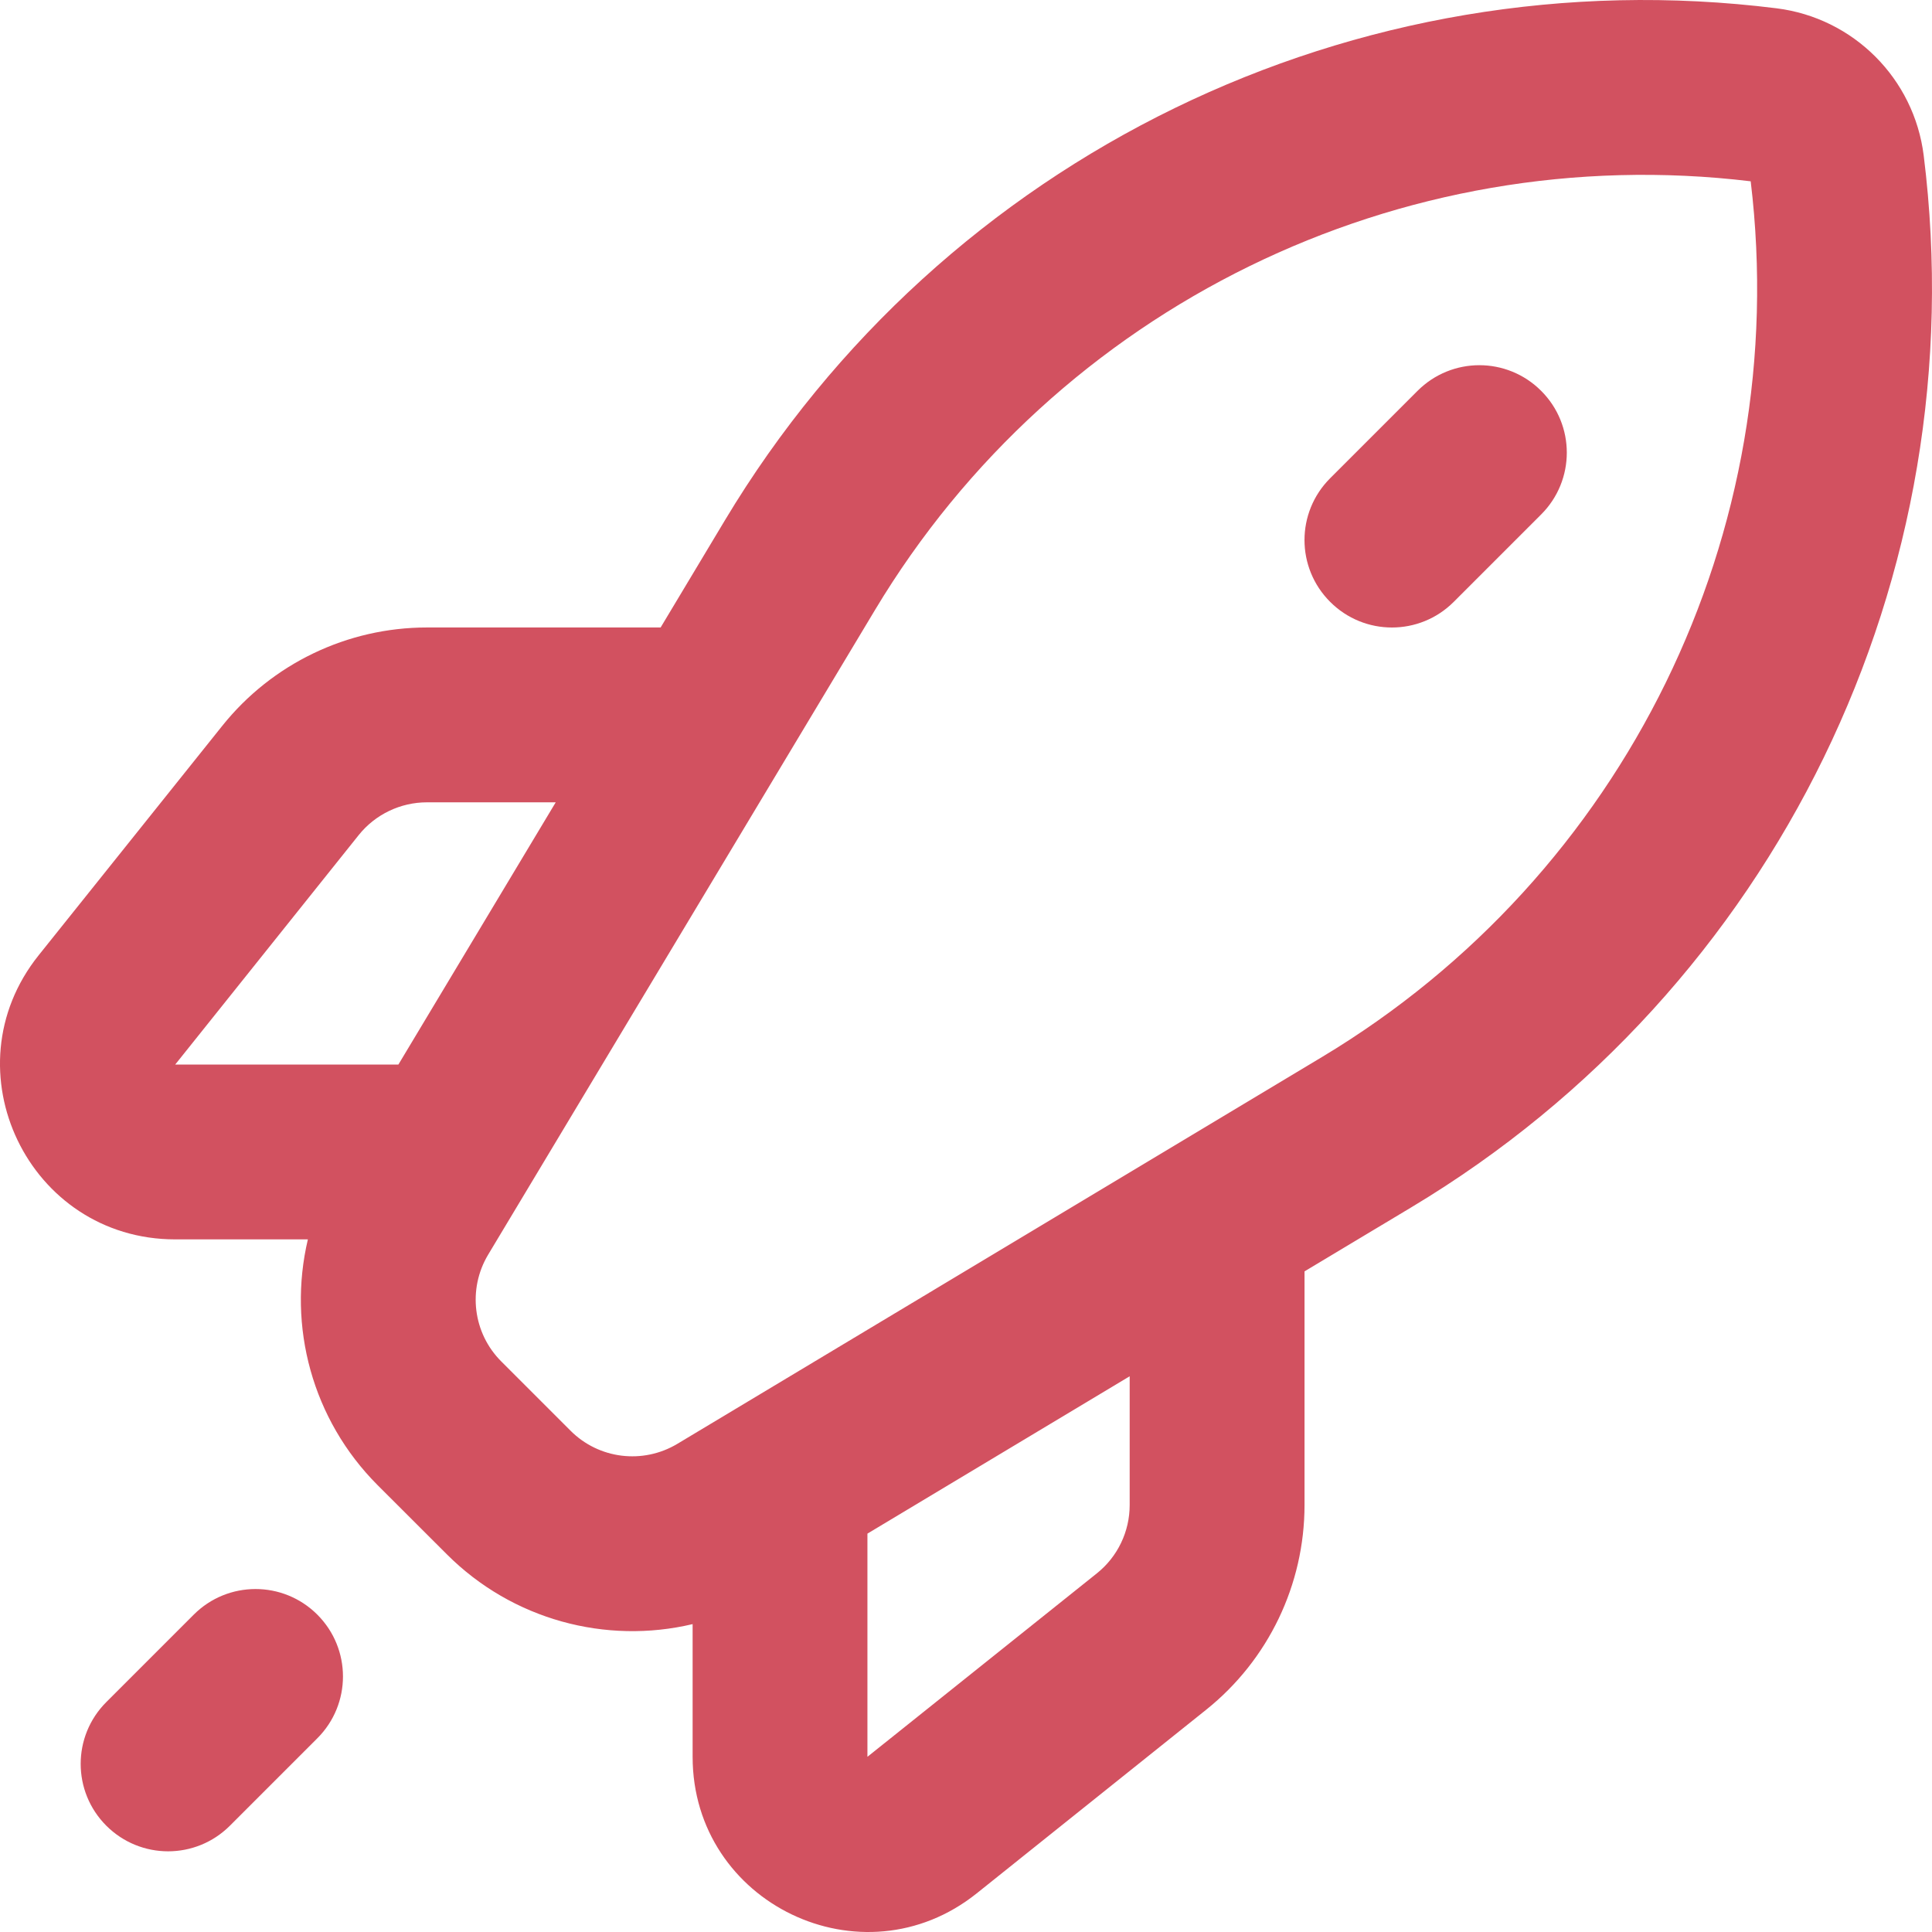
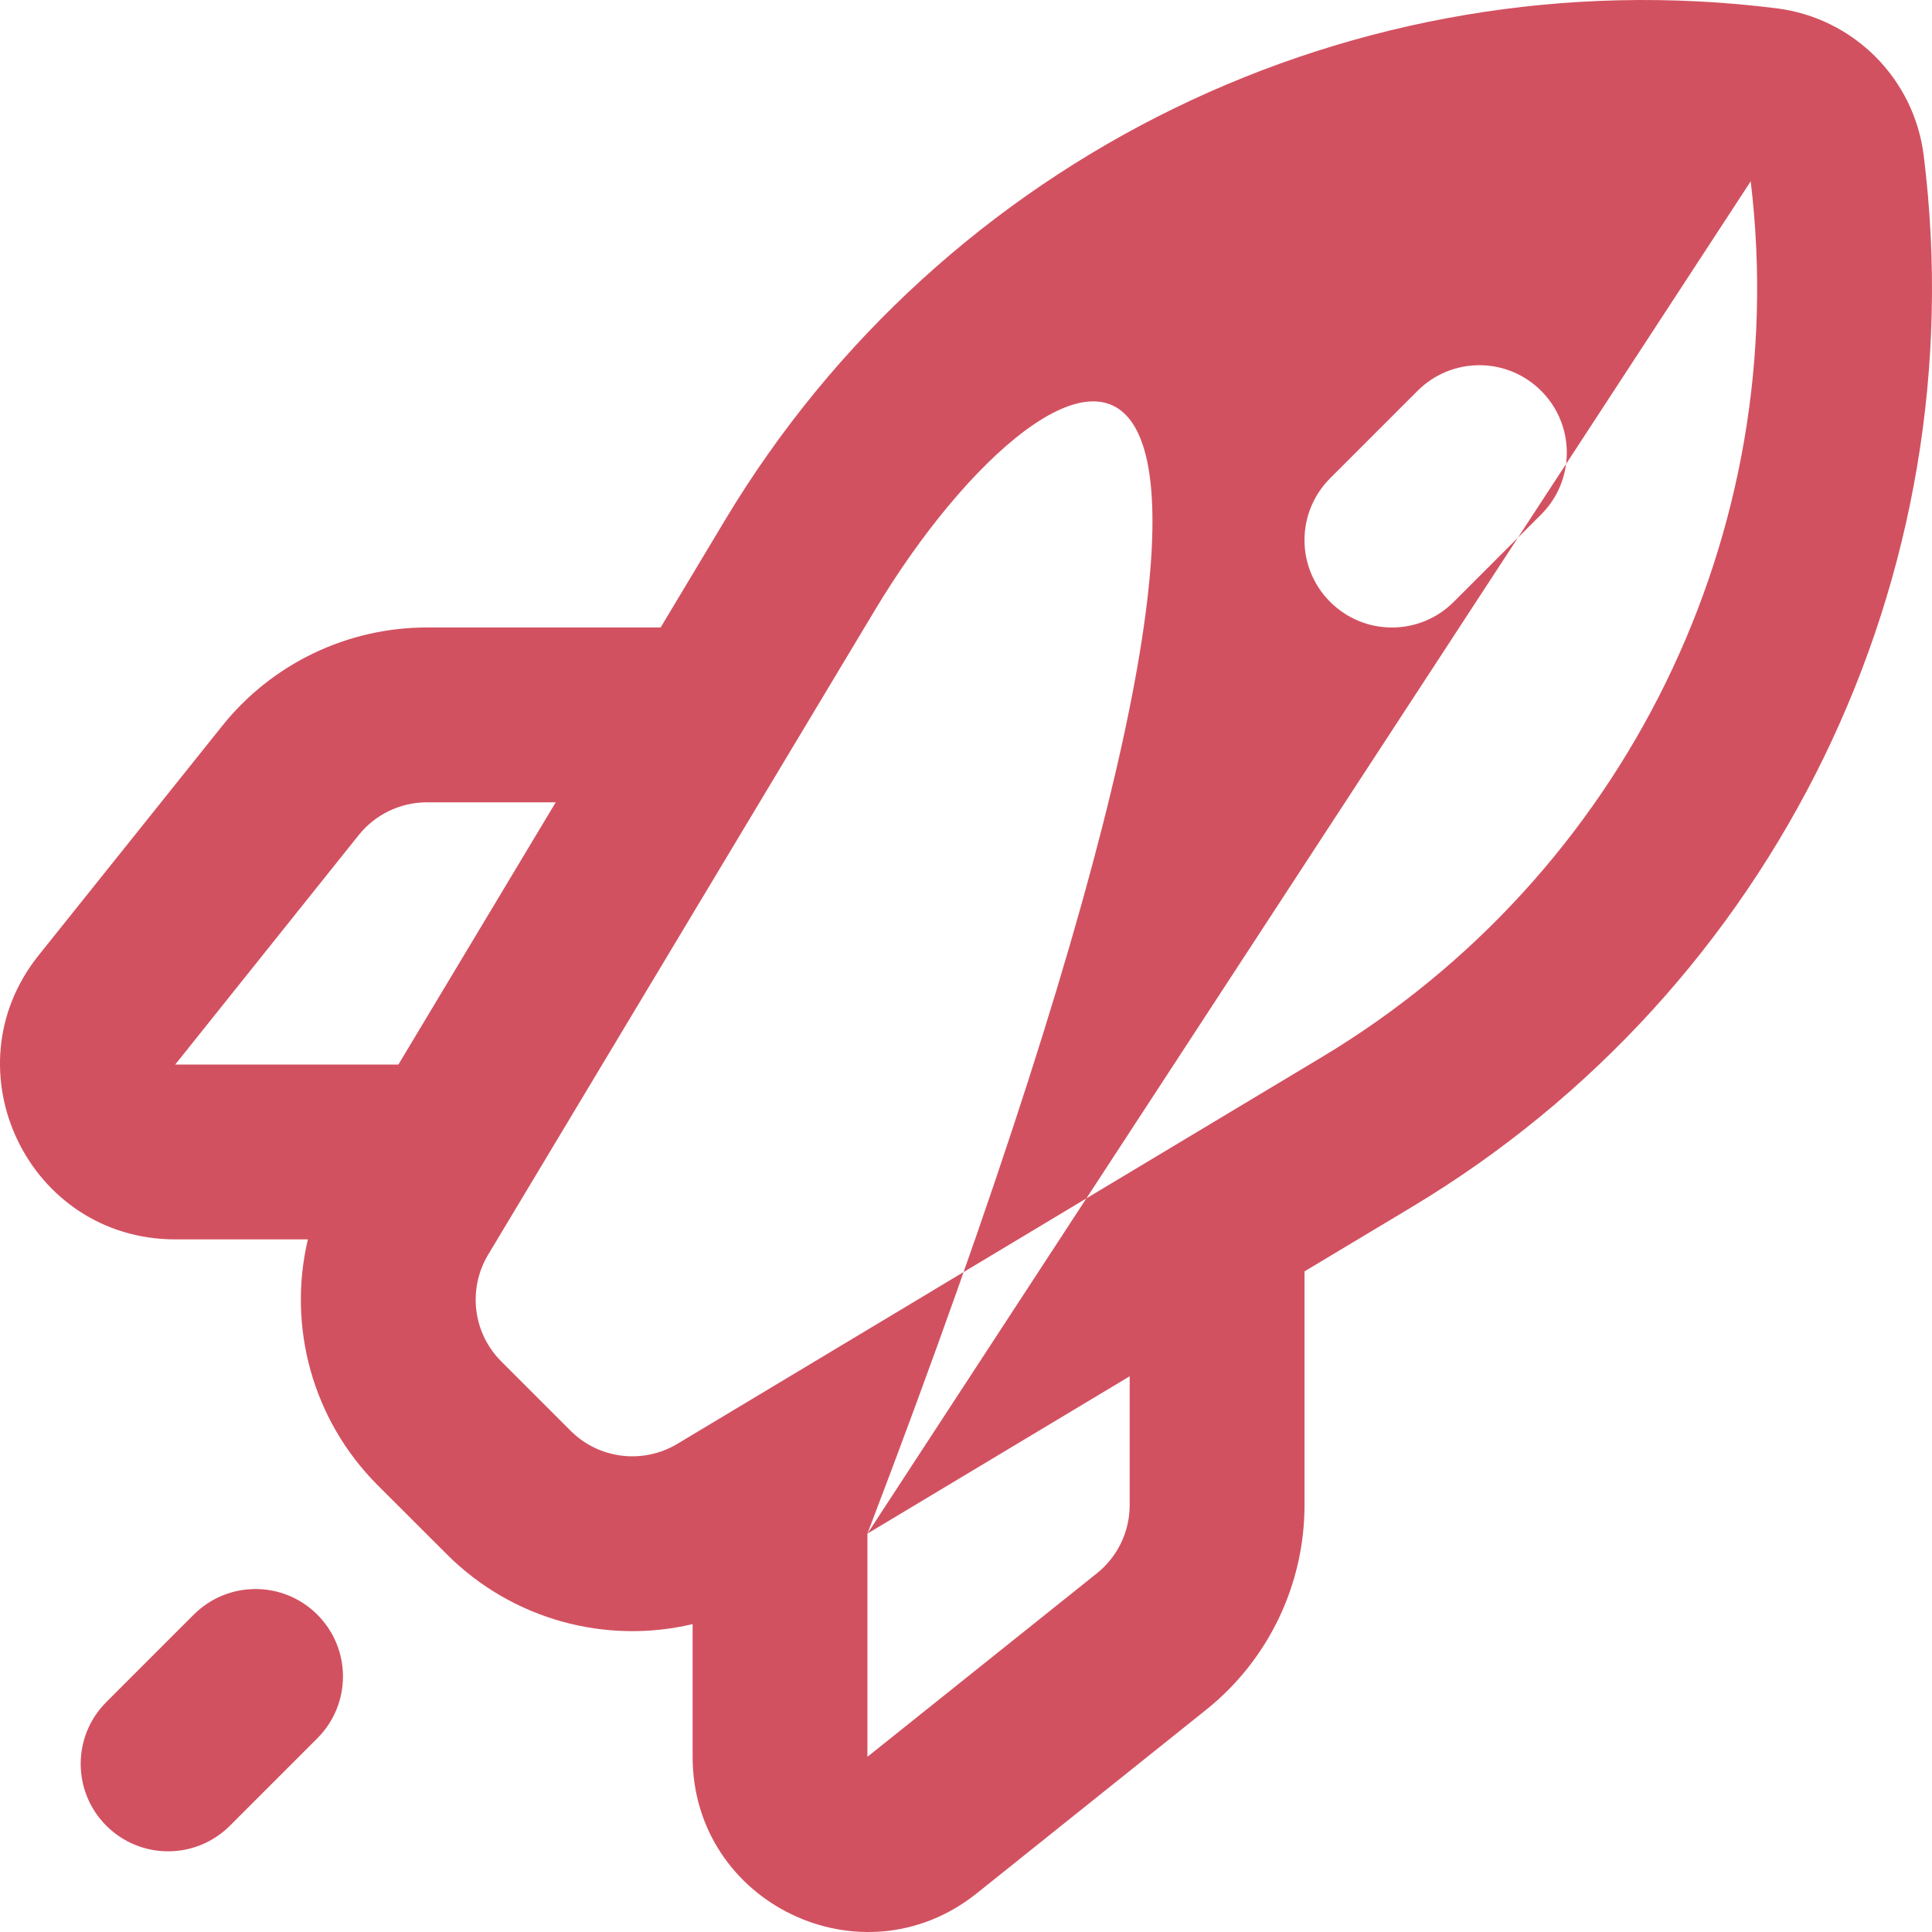
<svg xmlns="http://www.w3.org/2000/svg" width="50" height="50" viewBox="0 0 50 50">
-   <path fill="#D25160" fill-rule="evenodd" d="M304.762,1933.463 C310.411,1924.047 321.082,1918.853 331.978,1920.215 C333.968,1920.464 335.536,1922.032 335.785,1924.022 C337.147,1934.918 331.953,1945.589 322.537,1951.238 L319.761,1952.903 L319.761,1958.95 C319.761,1961.011 318.824,1962.962 317.214,1964.249 L311.277,1969 C308.314,1971.371 303.925,1969.26 303.925,1965.466 L303.925,1962.032 C301.683,1962.563 299.262,1961.923 297.565,1960.226 L295.774,1958.437 C294.077,1956.738 293.437,1954.32 293.968,1952.075 L290.534,1952.075 C286.74,1952.075 284.629,1947.686 287,1944.723 L291.751,1938.786 C293.038,1937.176 294.989,1936.239 297.05,1936.239 L303.097,1936.239 L304.762,1933.463 Z M300.382,1940.764 L297.05,1940.764 C296.364,1940.764 295.712,1941.076 295.283,1941.612 L290.534,1947.551 L296.31,1947.551 L300.382,1940.764 Z M308.449,1959.69 L315.236,1955.618 L315.236,1958.95 C315.236,1959.638 314.924,1960.288 314.388,1960.717 L308.449,1965.466 L308.449,1959.69 Z M331.308,1924.692 C322.229,1923.599 313.35,1927.943 308.642,1935.791 L298.633,1952.471 C298.099,1953.363 298.239,1954.503 298.975,1955.236 L300.764,1957.025 C301.497,1957.761 302.637,1957.901 303.529,1957.367 L320.209,1947.358 C328.057,1942.65 332.401,1933.771 331.308,1924.692 Z M325.885,1930.115 C326.77,1930.999 326.77,1932.429 325.885,1933.314 L323.623,1935.576 C322.738,1936.461 321.308,1936.461 320.424,1935.576 C319.539,1934.692 319.539,1933.262 320.424,1932.377 L322.686,1930.115 C323.571,1929.23 325.001,1929.23 325.885,1930.115 Z M294.213,1961.787 C295.097,1962.672 295.097,1964.102 294.213,1964.986 L291.95,1967.249 C291.066,1968.133 289.636,1968.133 288.751,1967.249 C287.867,1966.364 287.867,1964.934 288.751,1964.05 L291.014,1961.787 C291.898,1960.903 293.328,1960.903 294.213,1961.787 L294.213,1961.787 Z" transform="translate(-286 -1920)" />
+   <path fill="#D25160" fill-rule="evenodd" d="M304.762,1933.463 C310.411,1924.047 321.082,1918.853 331.978,1920.215 C333.968,1920.464 335.536,1922.032 335.785,1924.022 C337.147,1934.918 331.953,1945.589 322.537,1951.238 L319.761,1952.903 L319.761,1958.95 C319.761,1961.011 318.824,1962.962 317.214,1964.249 L311.277,1969 C308.314,1971.371 303.925,1969.26 303.925,1965.466 L303.925,1962.032 C301.683,1962.563 299.262,1961.923 297.565,1960.226 L295.774,1958.437 C294.077,1956.738 293.437,1954.32 293.968,1952.075 L290.534,1952.075 C286.74,1952.075 284.629,1947.686 287,1944.723 L291.751,1938.786 C293.038,1937.176 294.989,1936.239 297.05,1936.239 L303.097,1936.239 L304.762,1933.463 Z M300.382,1940.764 L297.05,1940.764 C296.364,1940.764 295.712,1941.076 295.283,1941.612 L290.534,1947.551 L296.31,1947.551 L300.382,1940.764 Z M308.449,1959.69 L315.236,1955.618 L315.236,1958.95 C315.236,1959.638 314.924,1960.288 314.388,1960.717 L308.449,1965.466 L308.449,1959.69 Z C322.229,1923.599 313.35,1927.943 308.642,1935.791 L298.633,1952.471 C298.099,1953.363 298.239,1954.503 298.975,1955.236 L300.764,1957.025 C301.497,1957.761 302.637,1957.901 303.529,1957.367 L320.209,1947.358 C328.057,1942.65 332.401,1933.771 331.308,1924.692 Z M325.885,1930.115 C326.77,1930.999 326.77,1932.429 325.885,1933.314 L323.623,1935.576 C322.738,1936.461 321.308,1936.461 320.424,1935.576 C319.539,1934.692 319.539,1933.262 320.424,1932.377 L322.686,1930.115 C323.571,1929.23 325.001,1929.23 325.885,1930.115 Z M294.213,1961.787 C295.097,1962.672 295.097,1964.102 294.213,1964.986 L291.95,1967.249 C291.066,1968.133 289.636,1968.133 288.751,1967.249 C287.867,1966.364 287.867,1964.934 288.751,1964.05 L291.014,1961.787 C291.898,1960.903 293.328,1960.903 294.213,1961.787 L294.213,1961.787 Z" transform="translate(-286 -1920)" />
</svg>